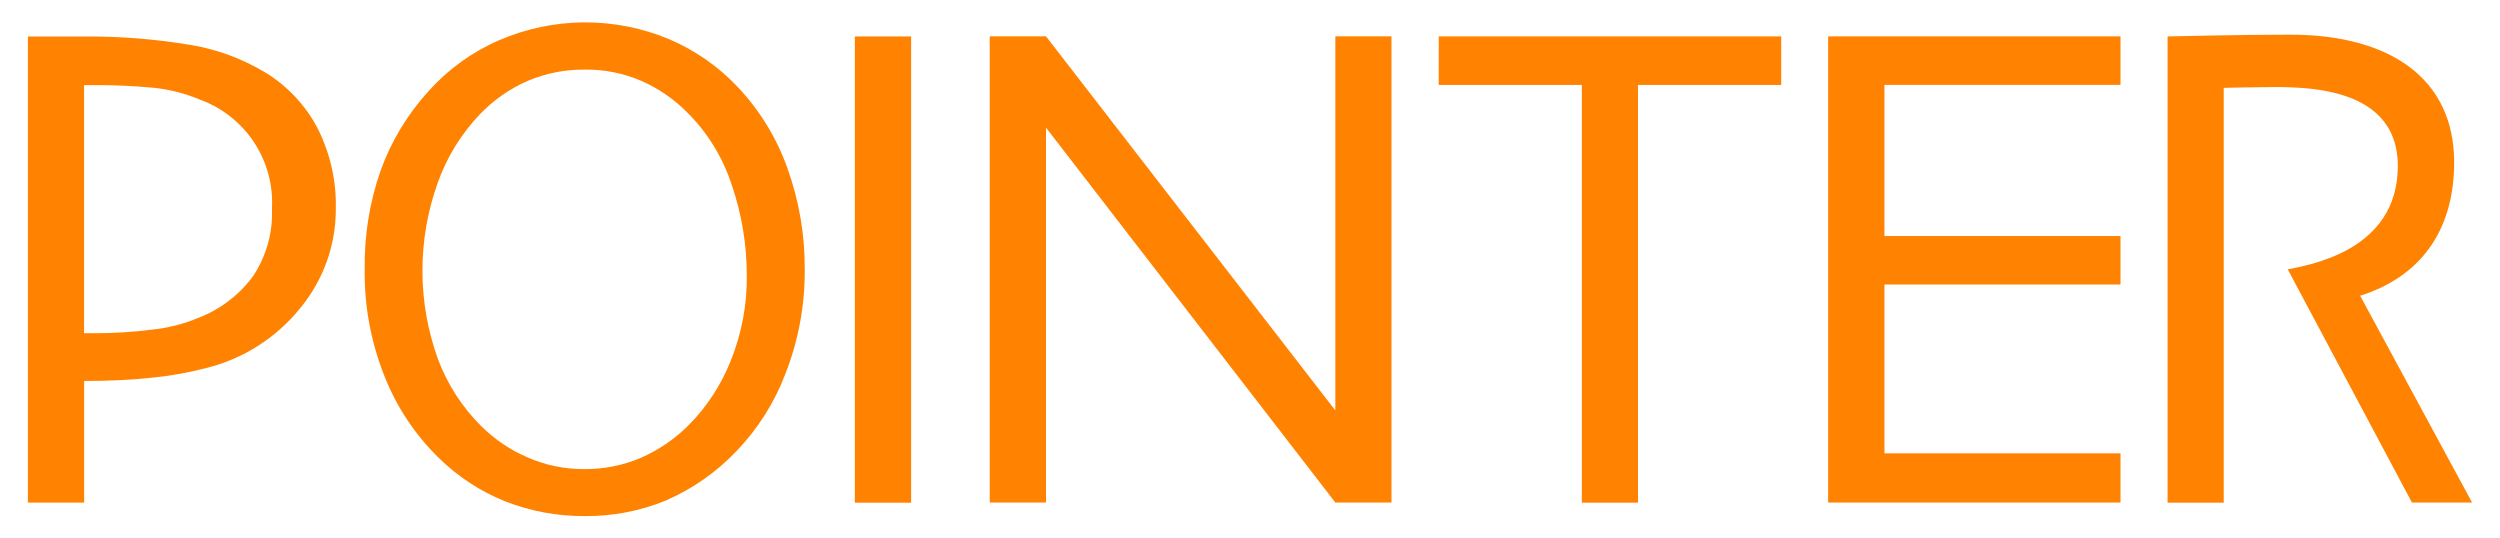
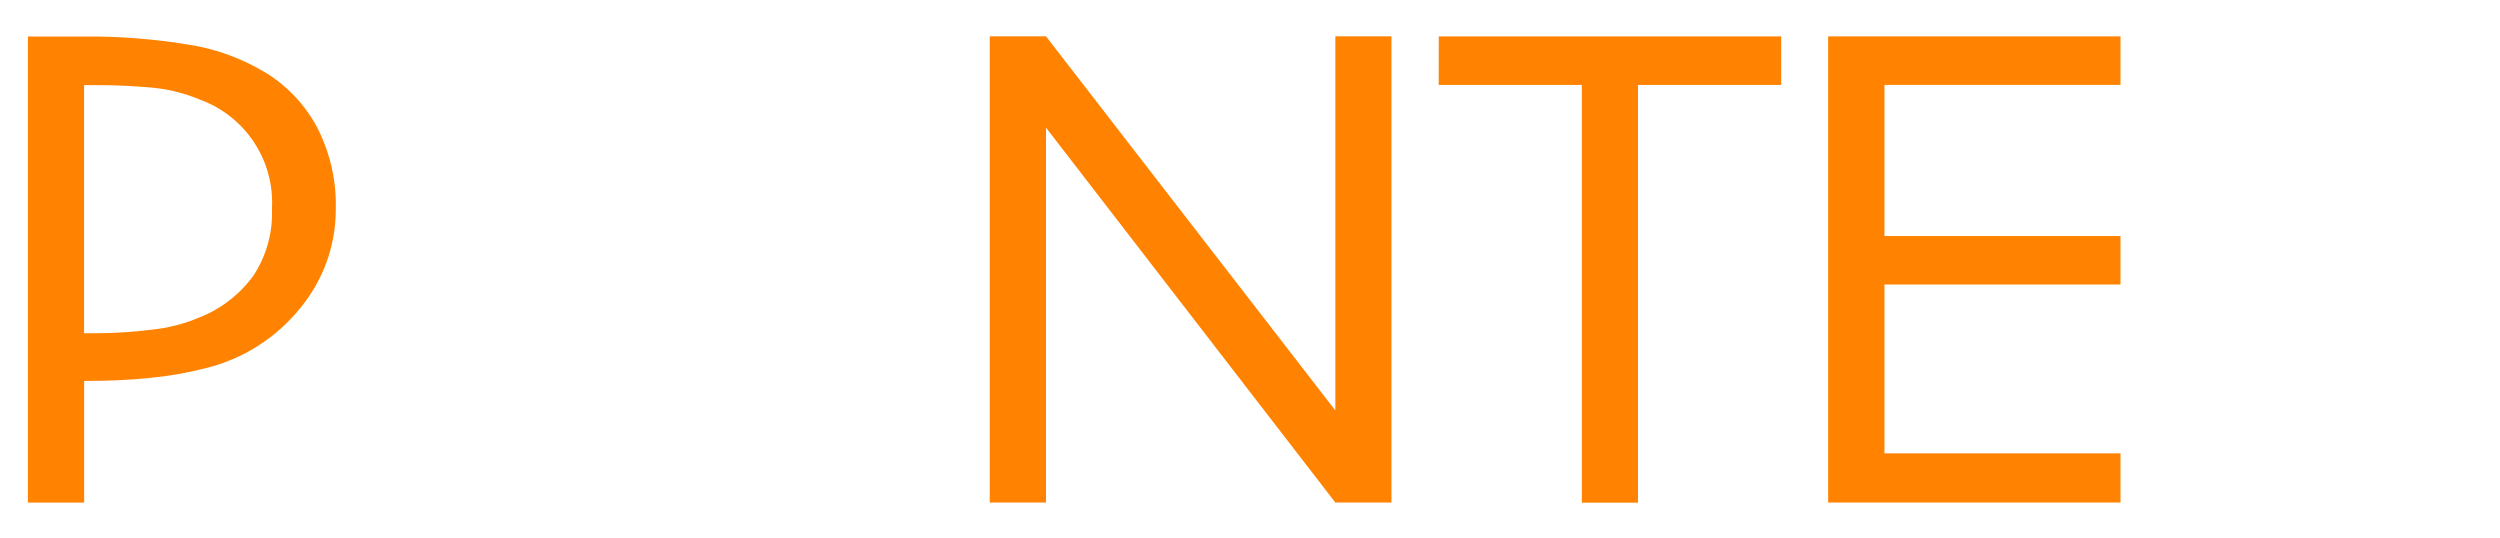
<svg xmlns="http://www.w3.org/2000/svg" version="1.1" id="Layer_1" x="0px" y="0px" width="65px" height="14px" viewBox="0 0 65 14" enable-background="new 0 0 65 14" xml:space="preserve">
  <g id="logotipo-pointer" transform="translate(2457.5 221.203)">
    <path id="Path_1" fill="#FF8201" d="M-2420.094-218.995h3.722v10.861h1.46v-10.861h3.723v-1.261h-8.903L-2420.094-218.995   L-2420.094-218.995z" />
    <path id="Path_2" fill="#FF8201" d="M-2422.781-210.531l-7.523-9.727h-1.463v12.121h1.463v-9.747l7.523,9.747h1.459v-12.121h-1.459   V-210.531z" />
-     <rect id="Rectangle_1" x="-2435.274" y="-220.255" fill="#FF8201" width="1.463" height="12.122" />
    <path id="Path_3" fill="#FF8201" d="M-2409.968-208.137h7.601v-1.279h-6.137v-4.39h6.137v-1.26h-6.137v-3.93h6.137v-1.261h-7.601   V-208.137z" />
-     <path id="Path_4" fill="#FF8201" d="M-2396.136-213.514c1.517-0.477,2.444-1.639,2.444-3.468c0-2.193-1.687-3.32-4.264-3.32   c-1.291,0-3.187,0.046-3.187,0.046v12.122h1.46v-10.784c0,0,0.521-0.016,0.846-0.016c0.846,0,3.68-0.208,3.68,2.049   c0,2.234-2.362,2.575-2.861,2.686l3.229,6.062h1.563L-2396.136-213.514z" />
-     <path id="Path_5" fill="#FF8201" d="M-2438.335-218.958c-0.497-0.522-1.095-0.938-1.758-1.222   c-1.422-0.598-3.022-0.587-4.439,0.027c-0.696,0.303-1.319,0.754-1.826,1.319c-0.548,0.603-0.971,1.302-1.245,2.064   c-0.287,0.817-0.425,1.679-0.415,2.544c-0.017,0.969,0.164,1.932,0.524,2.828c0.313,0.781,0.781,1.49,1.381,2.08   c0.499,0.496,1.094,0.887,1.747,1.15c0.658,0.258,1.36,0.387,2.067,0.383c0.72,0.007,1.435-0.129,2.101-0.4   c0.699-0.303,1.329-0.743,1.854-1.297c0.556-0.581,0.991-1.271,1.272-2.023c0.336-0.859,0.502-1.777,0.495-2.699   c0.005-0.893-0.146-1.777-0.448-2.619C-2437.306-217.619-2437.754-218.347-2438.335-218.958z M-2438.505-211.813   c-0.248,0.622-0.617,1.187-1.088,1.662c-0.355,0.358-0.779,0.647-1.243,0.851c-0.466,0.199-0.966,0.297-1.47,0.294   c-0.51,0.003-1.012-0.1-1.479-0.305c-0.443-0.19-0.848-0.464-1.193-0.802c-0.5-0.494-0.889-1.094-1.135-1.752   c-0.535-1.479-0.538-3.092-0.011-4.572c0.236-0.669,0.61-1.281,1.102-1.796c0.352-0.366,0.773-0.663,1.24-0.866   c0.471-0.199,0.974-0.299,1.482-0.294c0.504-0.008,1.006,0.092,1.473,0.292c0.443,0.194,0.845,0.471,1.188,0.814   c0.538,0.533,0.938,1.188,1.171,1.911c0.253,0.745,0.384,1.526,0.384,2.315C-2438.071-213.293-2438.215-212.528-2438.505-211.813z" />
    <path id="Path_6" fill="#FF8201" d="M-2450.59-219.311c-0.612-0.369-1.289-0.62-1.996-0.73c-0.897-0.148-1.811-0.22-2.726-0.213   h-1.463v12.119h1.463v-3.163c0.628,0,1.201-0.025,1.714-0.08c0.489-0.046,0.974-0.13,1.447-0.253   c0.971-0.237,1.834-0.788,2.459-1.563c0.6-0.728,0.928-1.64,0.923-2.58c0.018-0.722-0.144-1.437-0.469-2.085   C-2449.548-218.456-2450.017-218.958-2450.59-219.311z M-2450.911-214.035c-0.354,0.486-0.841,0.863-1.401,1.084   c-0.402,0.172-0.83,0.279-1.263,0.322c-0.464,0.057-0.928,0.088-1.393,0.09h-0.346v-6.451h0.346c0.479,0,0.948,0.023,1.404,0.064   c0.438,0.038,0.865,0.146,1.271,0.317c1.178,0.433,1.934,1.58,1.864,2.833C-2450.403-215.158-2450.573-214.554-2450.911-214.035   L-2450.911-214.035z" />
  </g>
</svg>